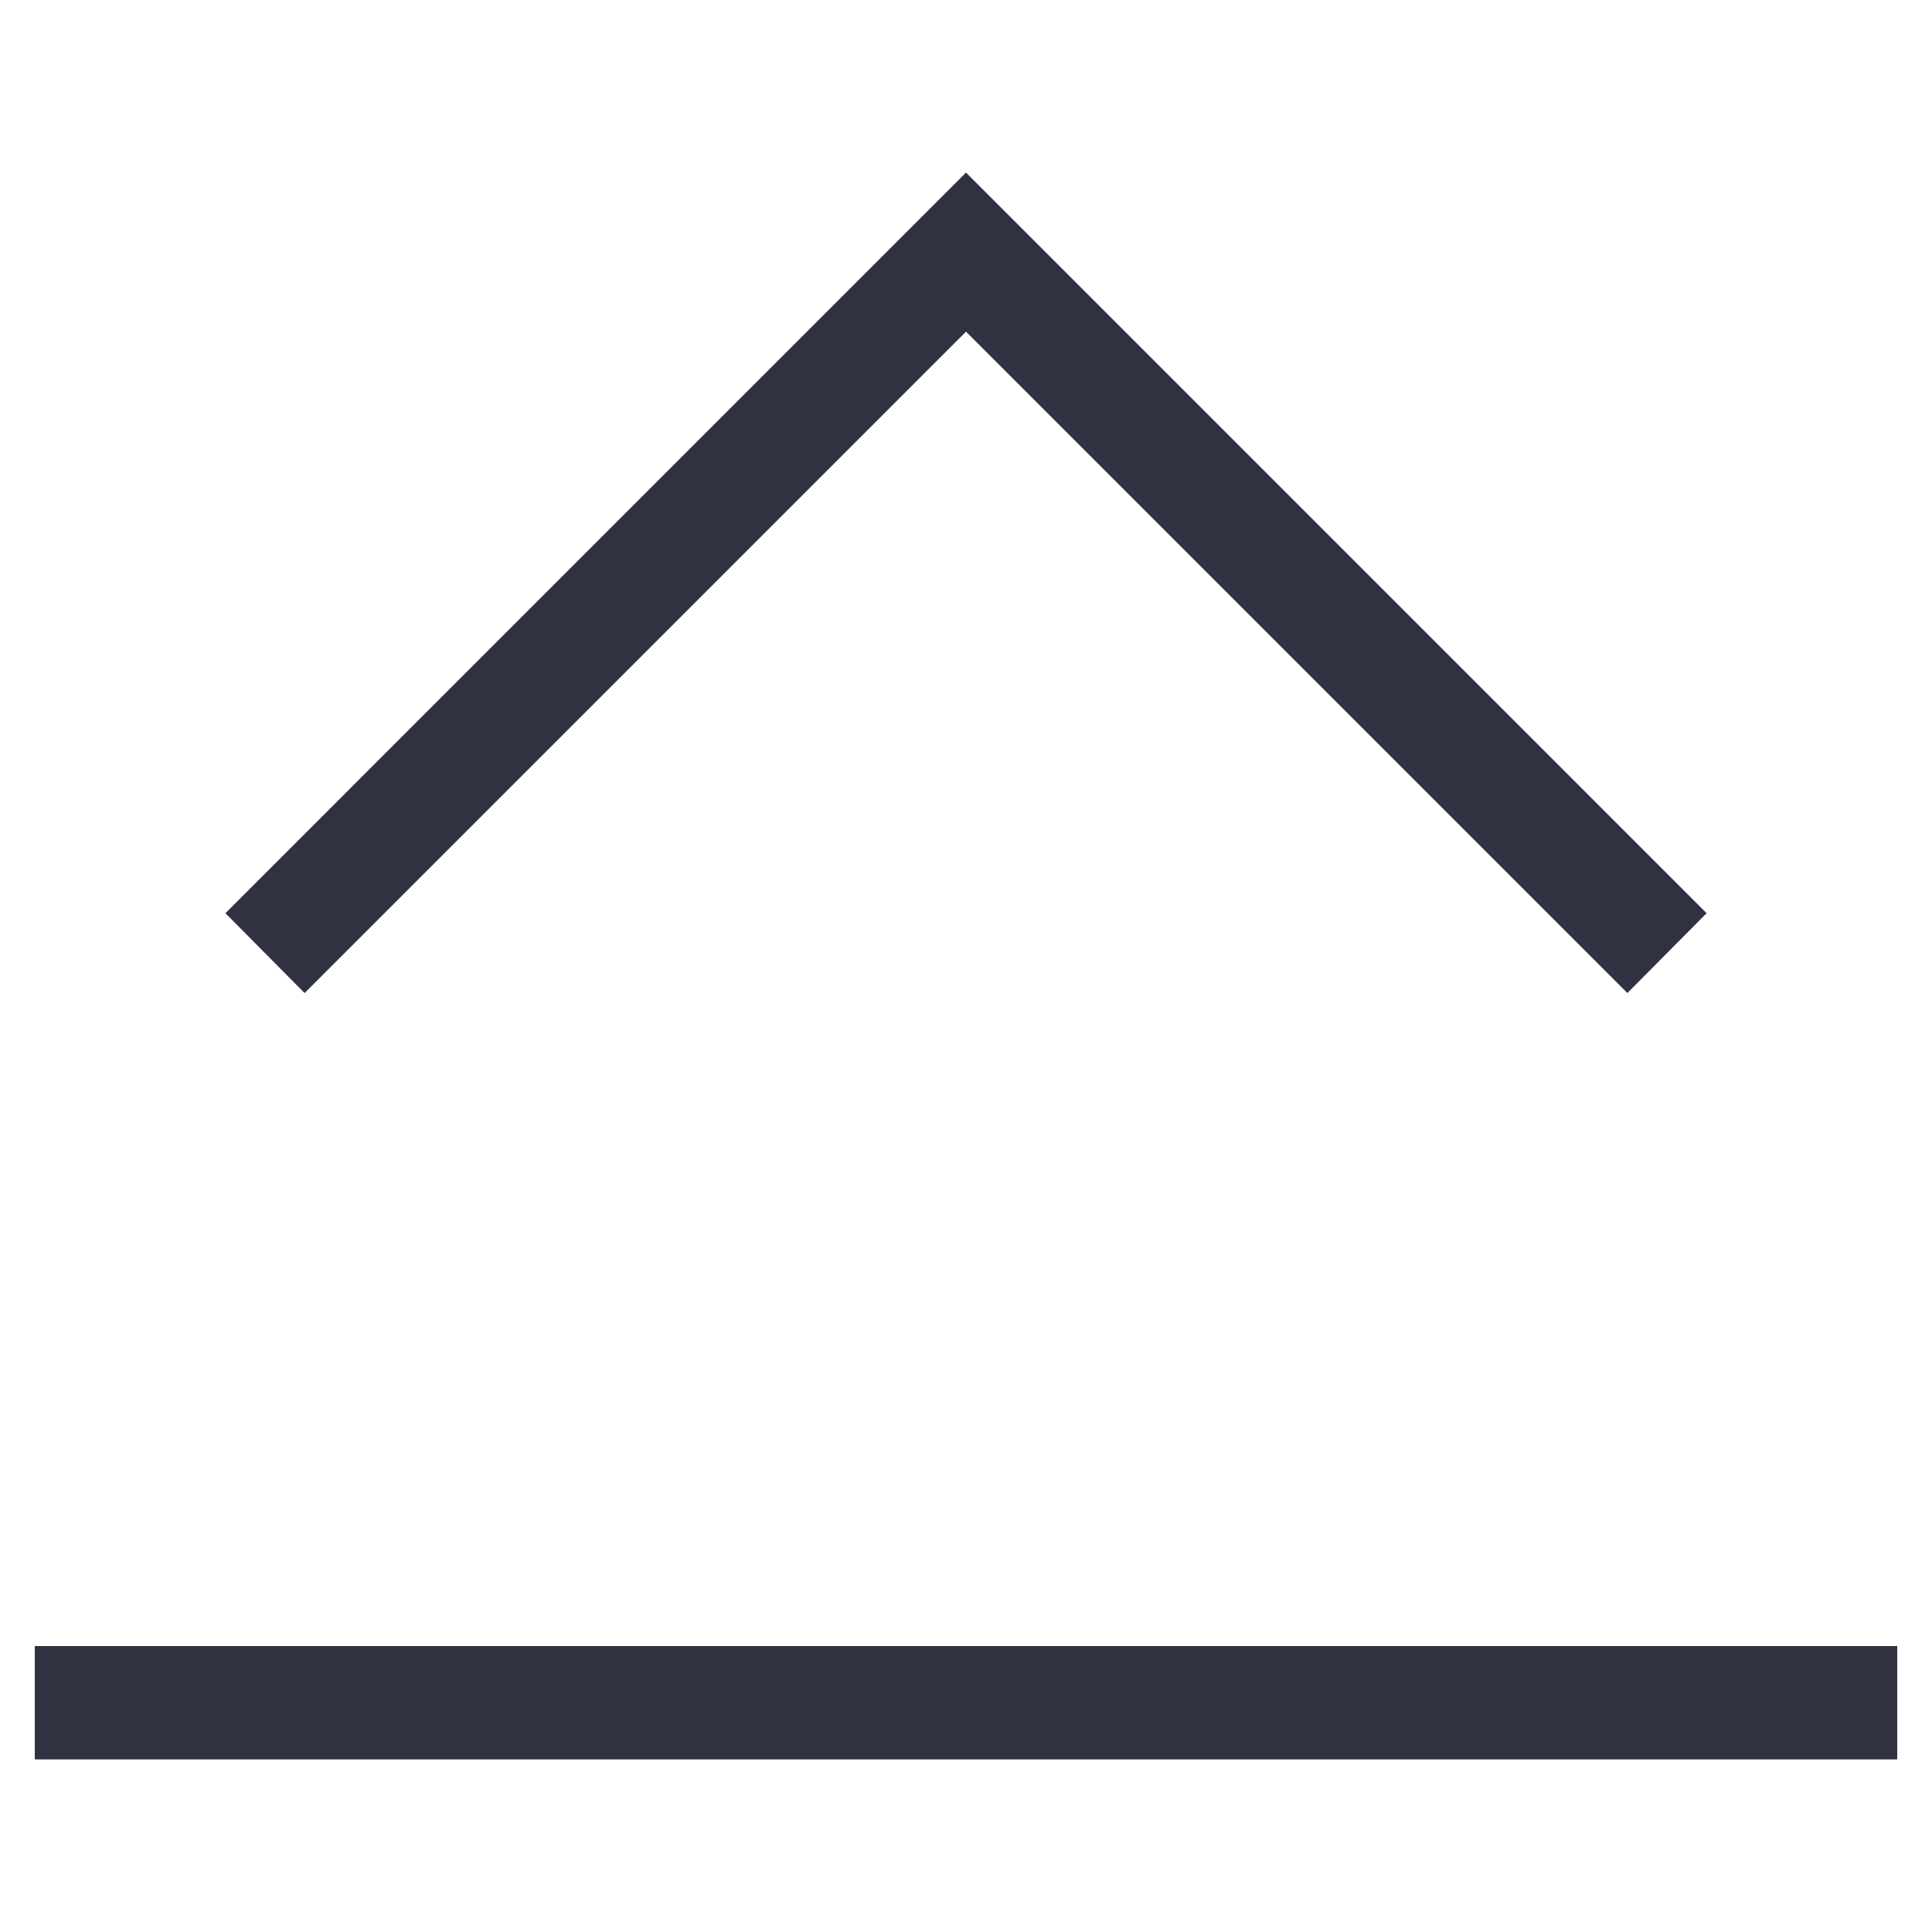
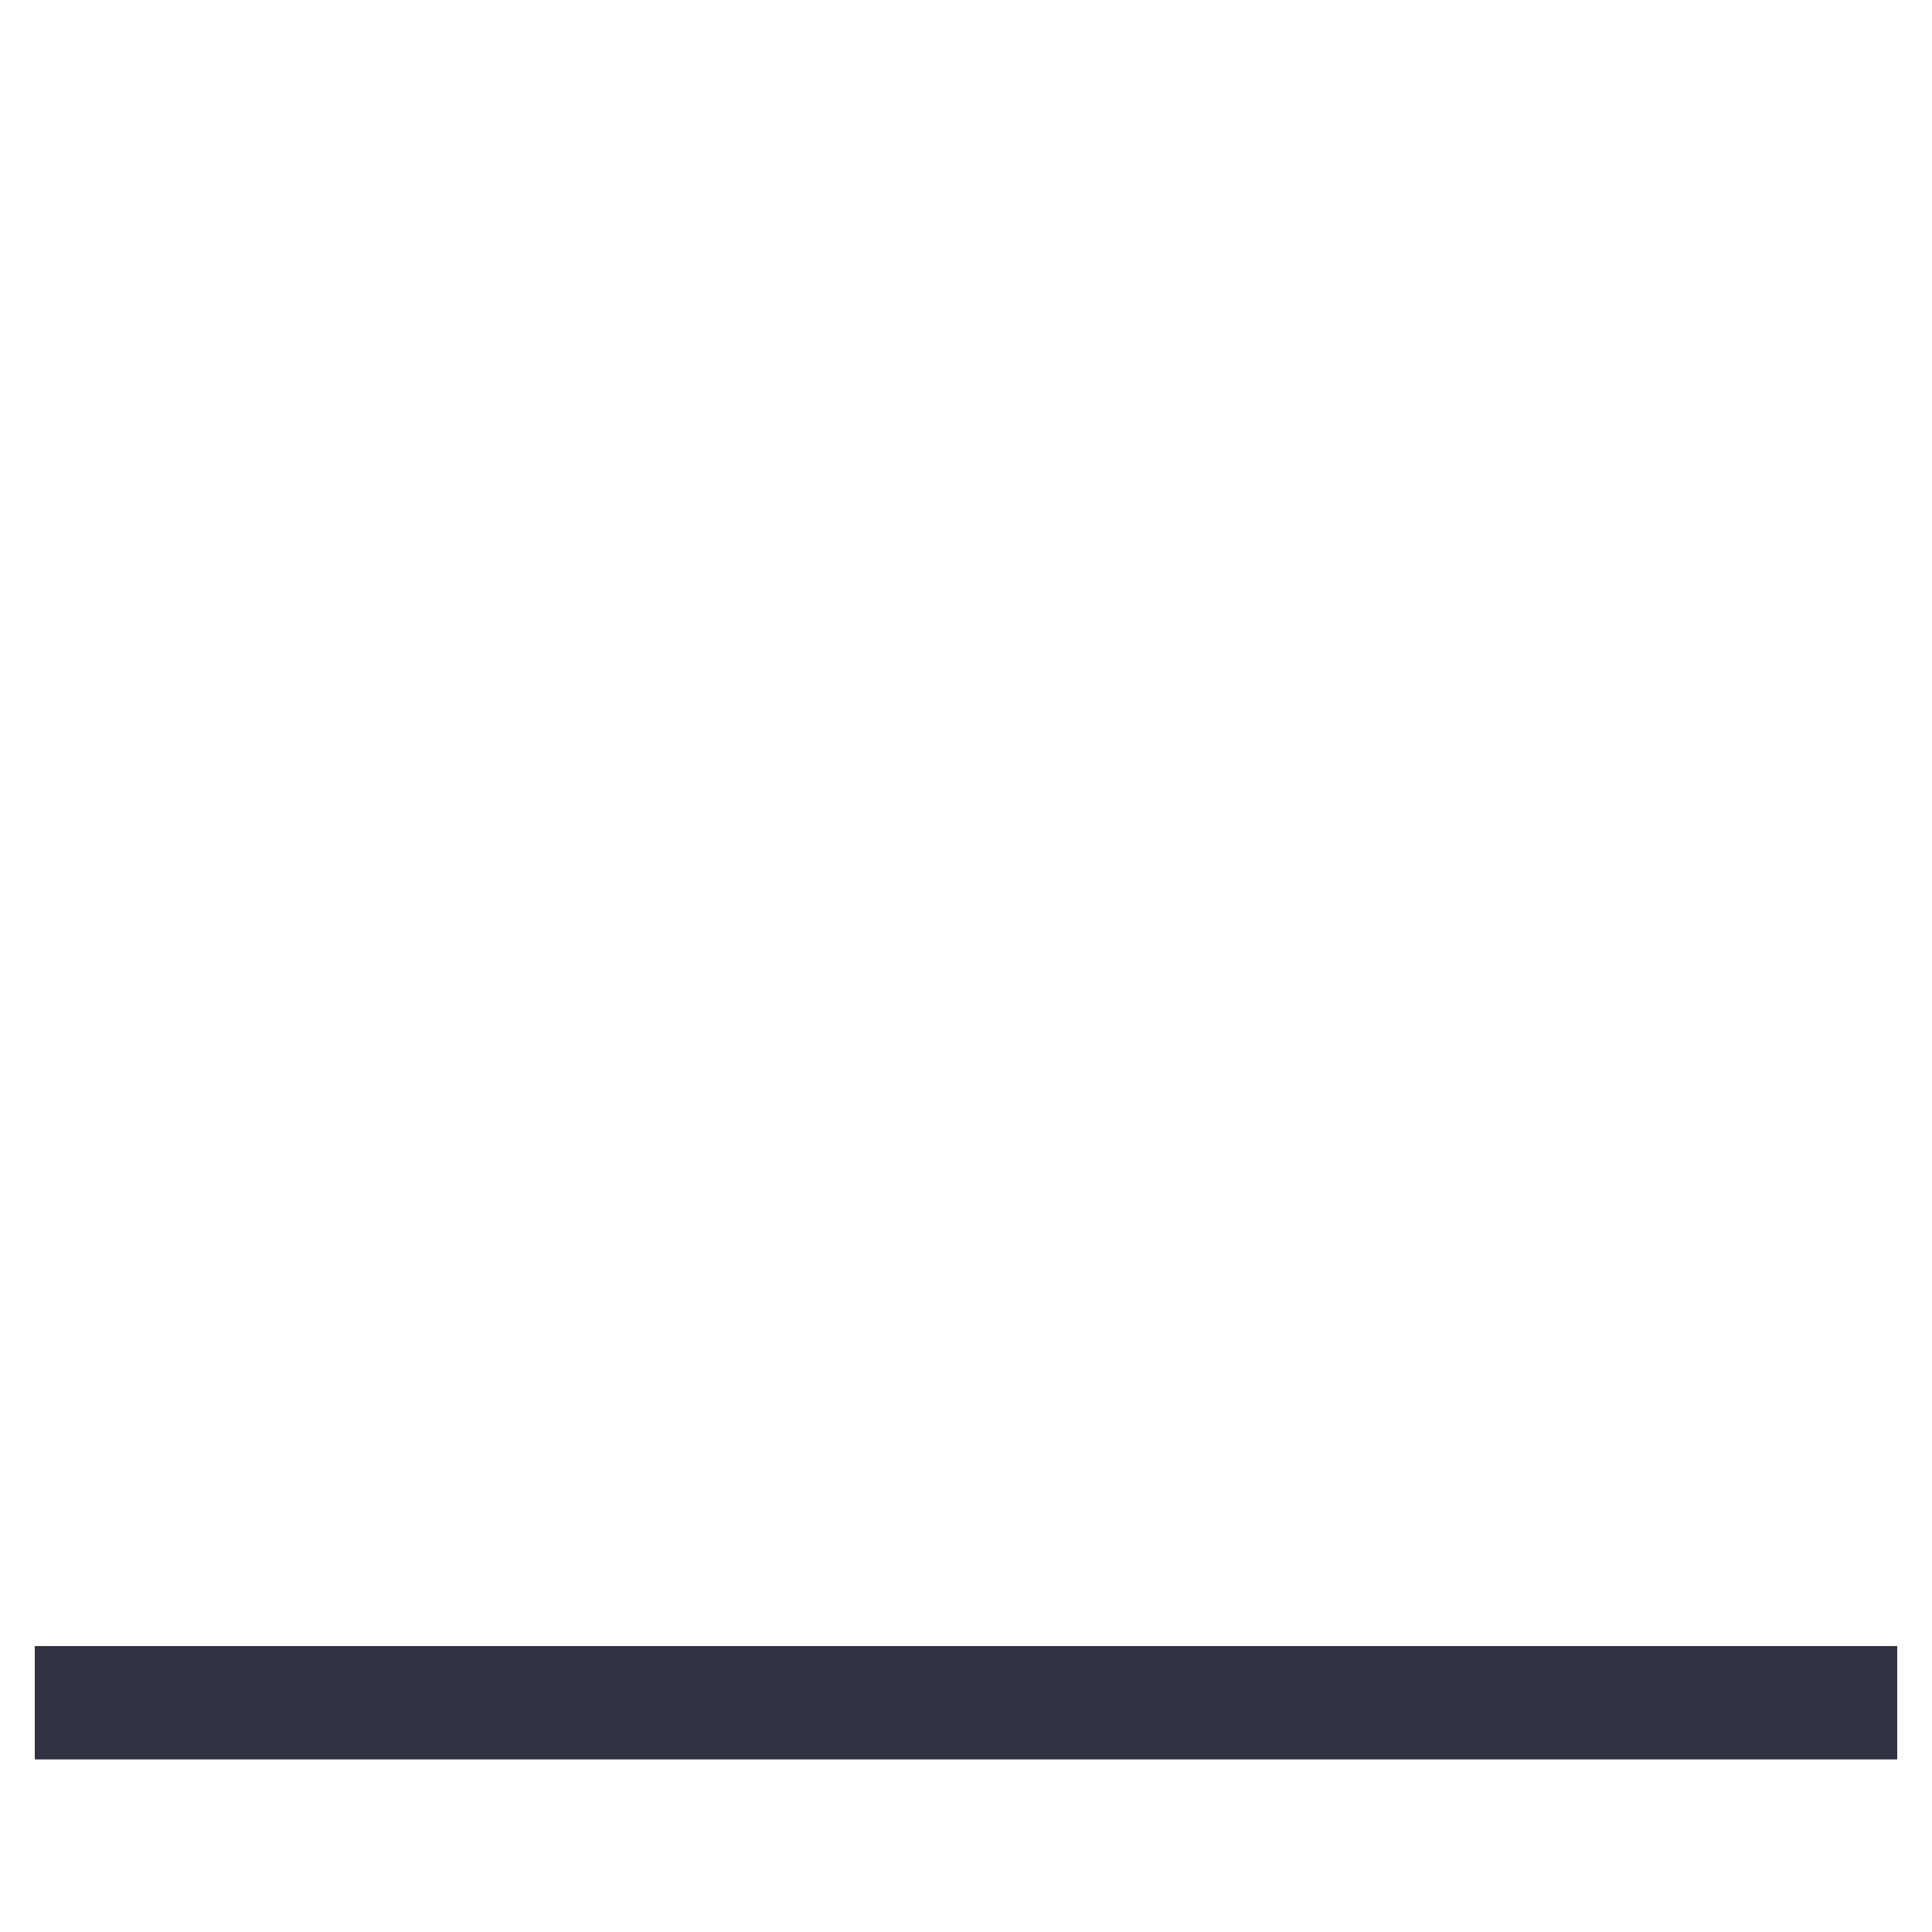
<svg xmlns="http://www.w3.org/2000/svg" width="100%" height="100%" viewBox="0 0 30 30" version="1.1" xml:space="preserve" style="fill-rule:evenodd;clip-rule:evenodd;stroke-linejoin:round;stroke-miterlimit:2;">
  <g>
    <g>
-       <path d="M25.27,15.42L15,5.15L4.73,15.42L3.5,14.18L15,2.68L26.5,14.18L25.27,15.42Z" style="fill:rgb(48,50,66);fill-rule:nonzero;" />
-     </g>
+       </g>
  </g>
  <rect x="0.54" y="25.56" width="28.92" height="1.76" style="fill:rgb(48,50,66);" />
</svg>